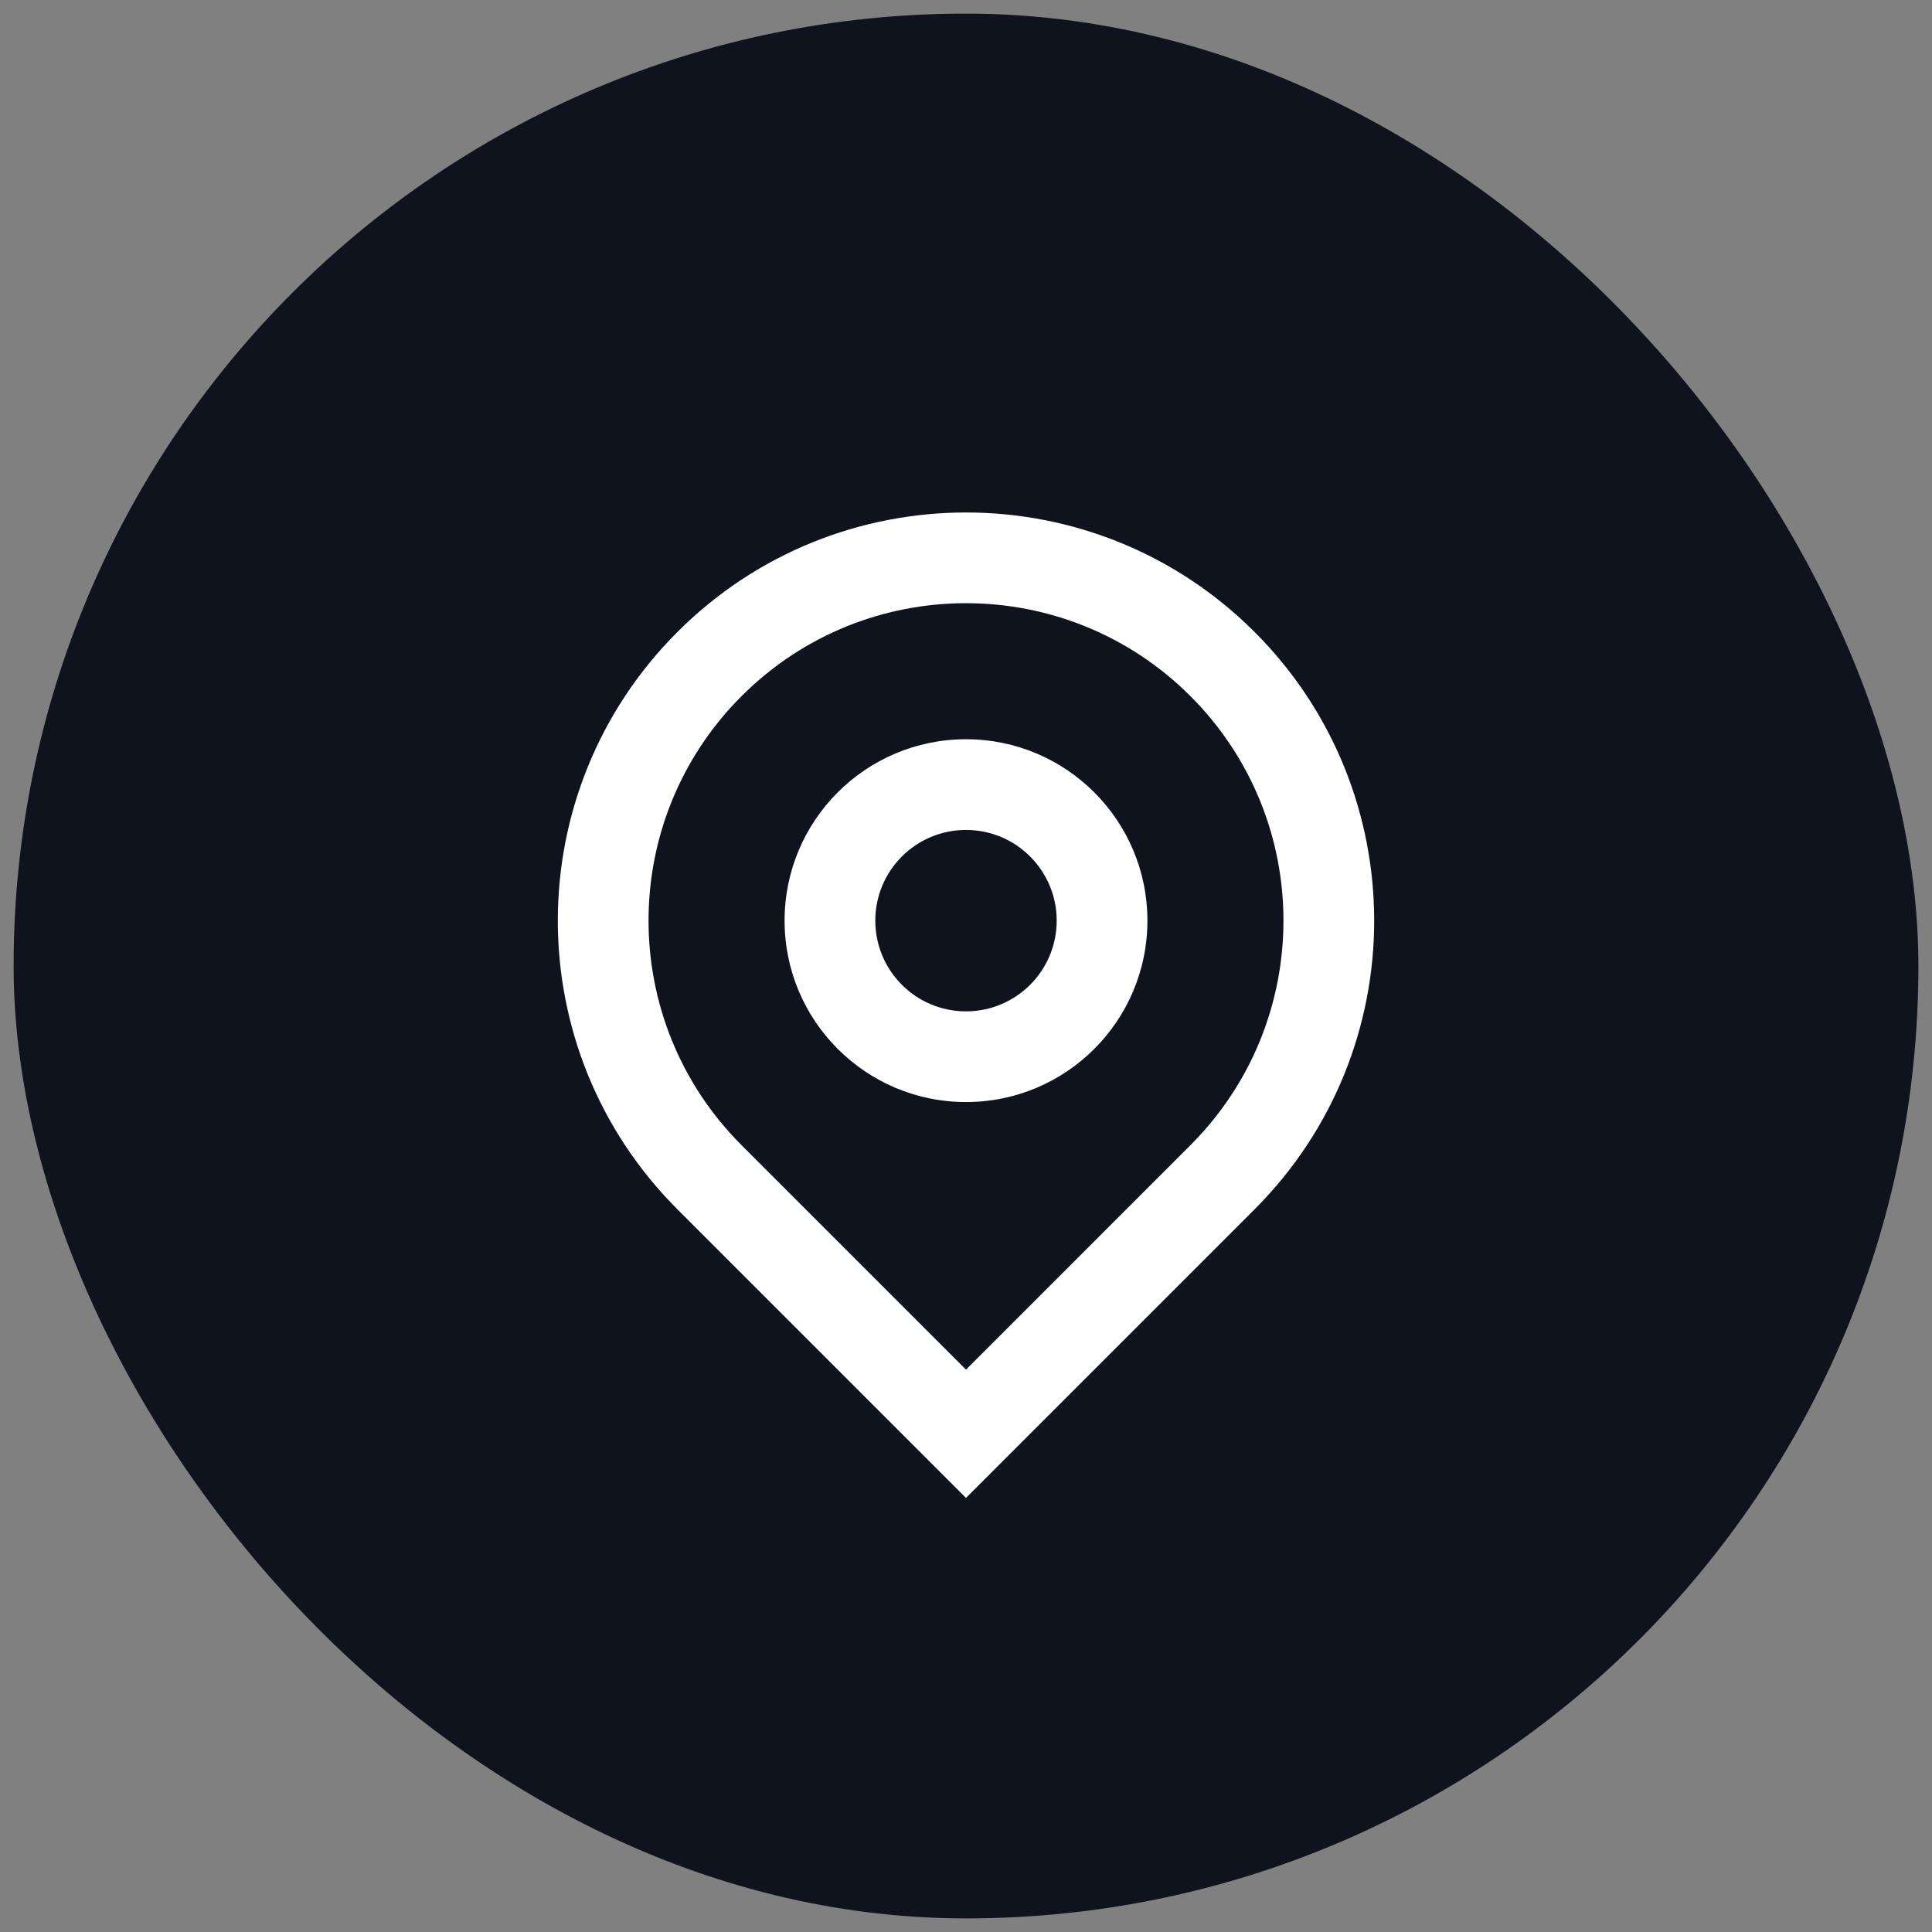
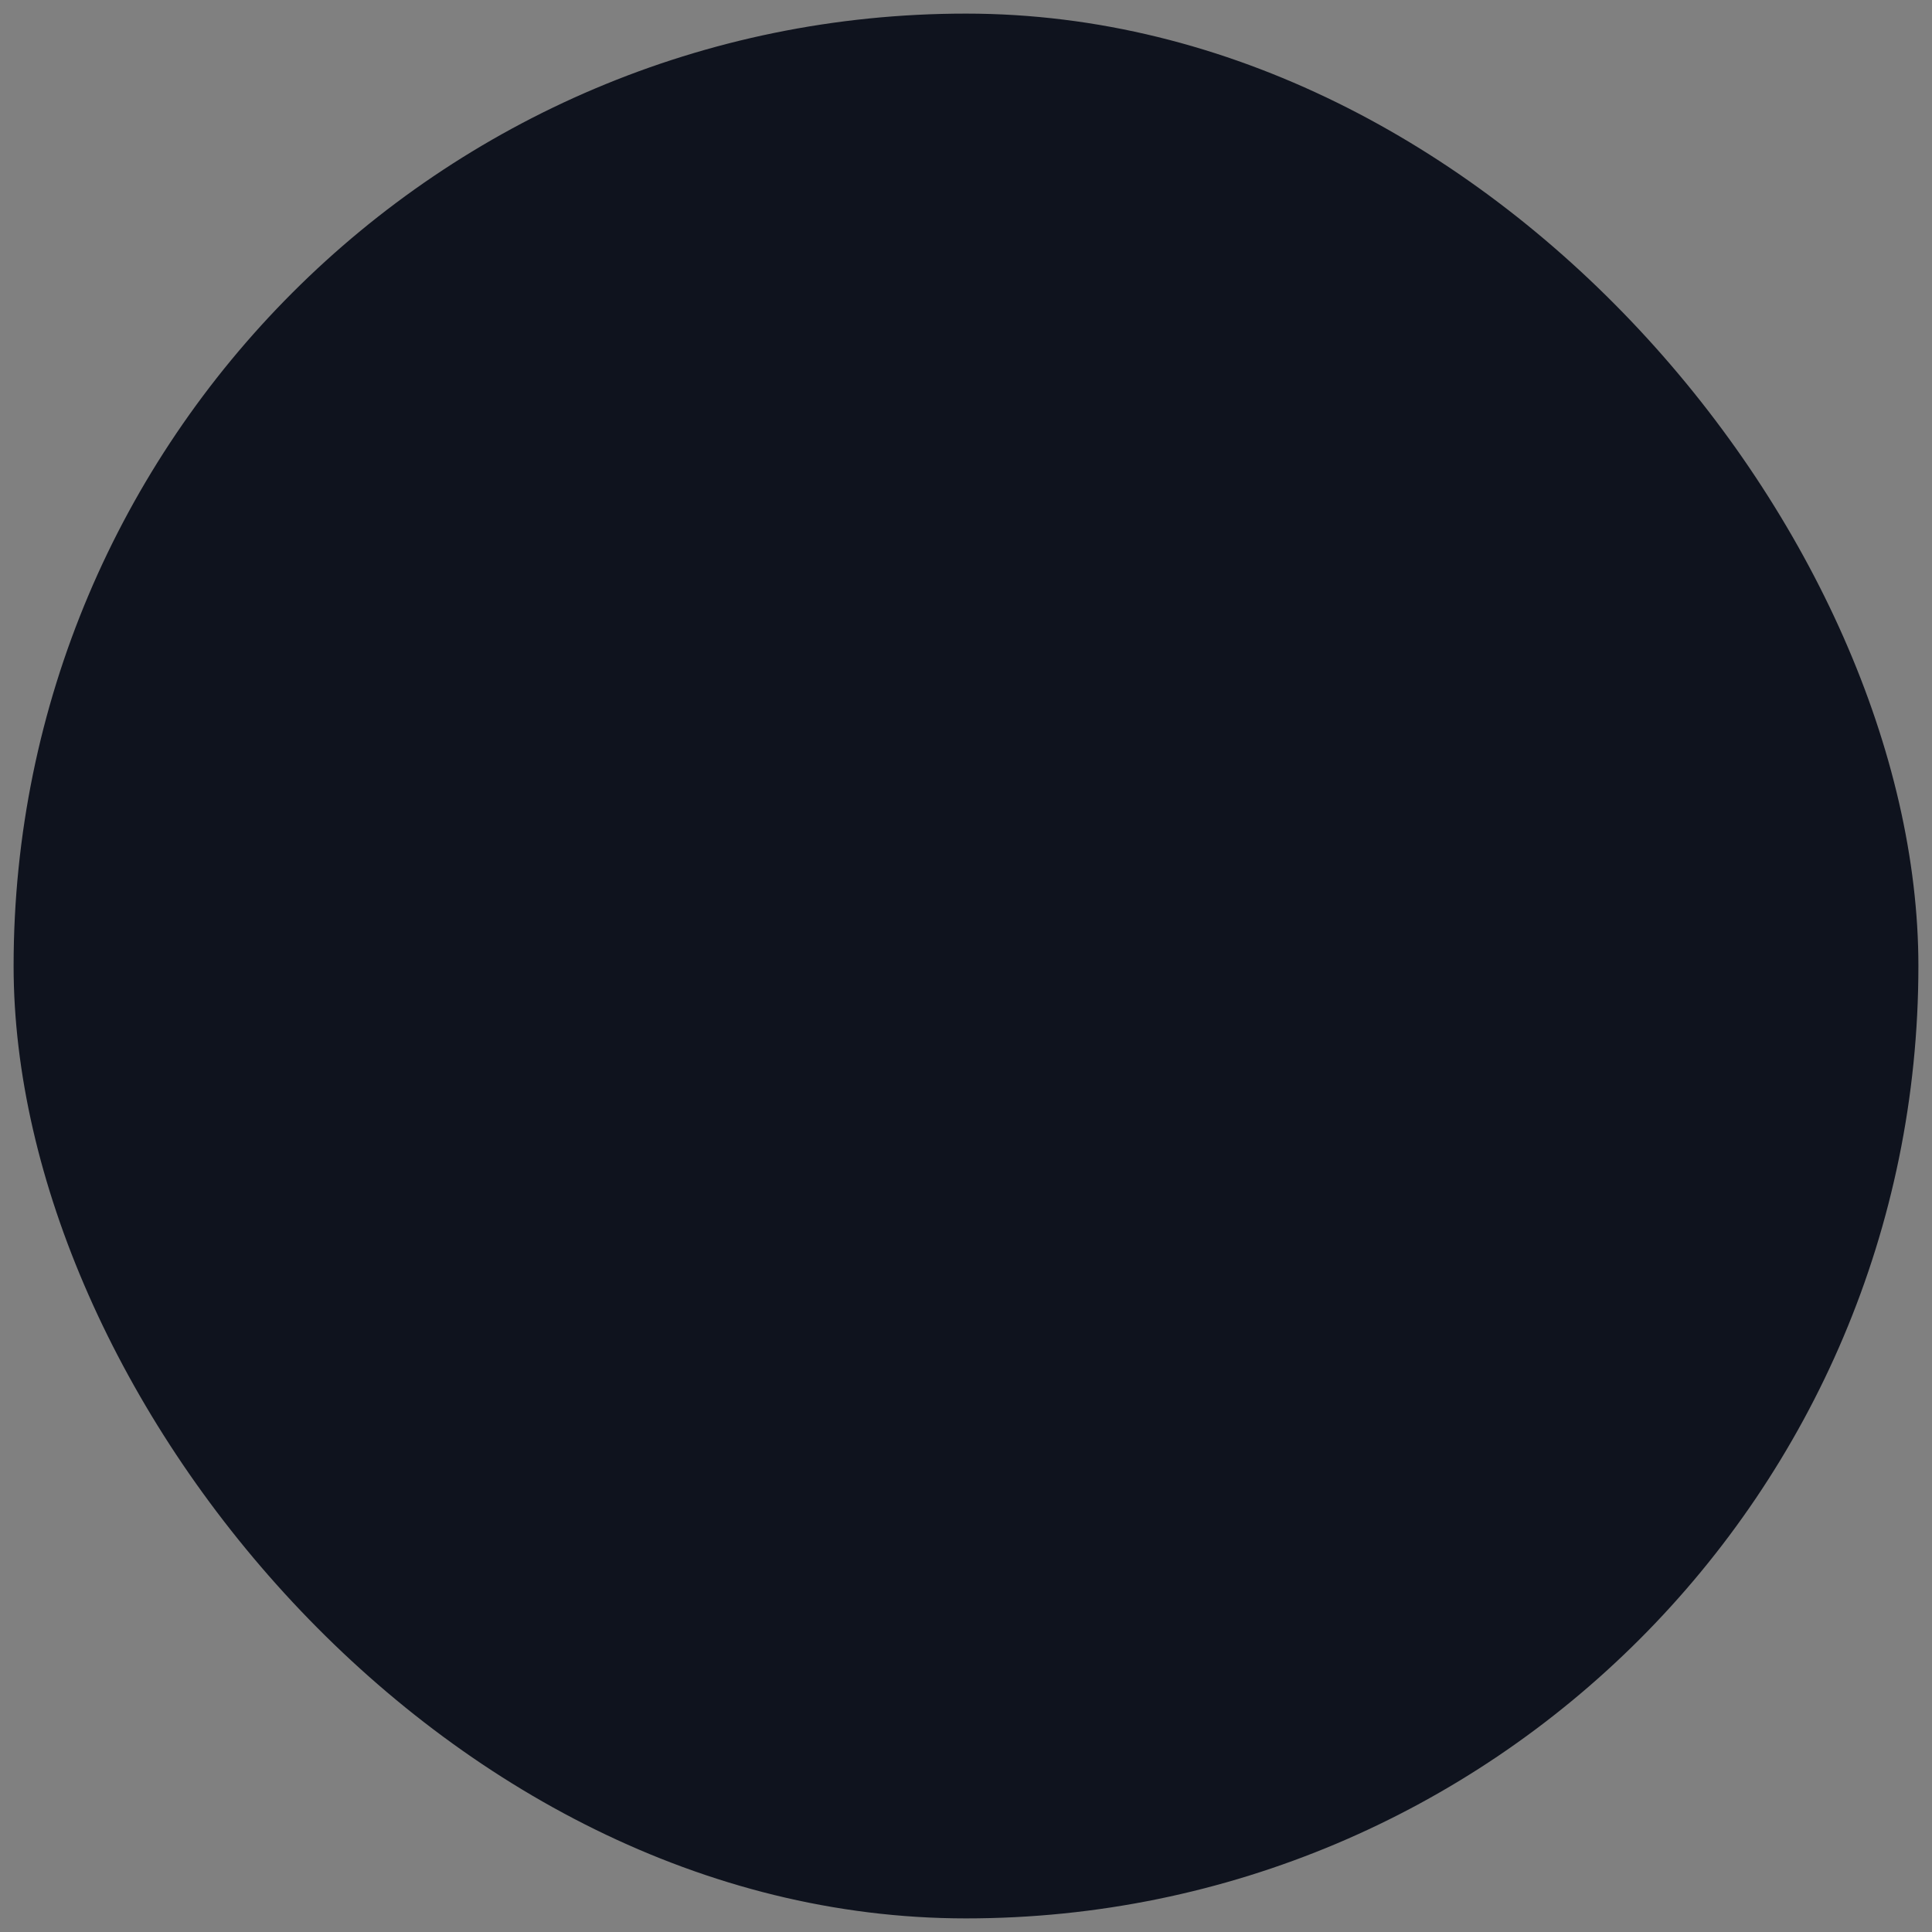
<svg xmlns="http://www.w3.org/2000/svg" width="71" height="71" viewBox="0 0 71 71" fill="none">
  <rect x="0" y="0" width="71" height="71" fill="#808080" stroke="none" />
  <rect x="0.5" y="0.5" width="70" height="70" rx="35" fill="#0F131E" />
  <g clip-path="url(#clip0_69_2636)">
    <path d="M35.5 50.333L43.749 42.083C48.306 37.527 48.306 30.14 43.749 25.584C39.194 21.028 31.806 21.028 27.25 25.584C22.694 30.14 22.694 37.527 27.25 42.083L35.5 50.333ZM35.5 55.047L24.893 44.44C19.035 38.582 19.035 29.085 24.893 23.227C30.751 17.369 40.249 17.369 46.107 23.227C51.965 29.085 51.965 38.582 46.107 44.44L35.5 55.047ZM35.5 37.167C37.341 37.167 38.833 35.674 38.833 33.833C38.833 31.992 37.341 30.5 35.5 30.5C33.659 30.5 32.167 31.992 32.167 33.833C32.167 35.674 33.659 37.167 35.5 37.167ZM35.5 40.5C31.818 40.5 28.833 37.515 28.833 33.833C28.833 30.151 31.818 27.167 35.5 27.167C39.182 27.167 42.167 30.151 42.167 33.833C42.167 37.515 39.182 40.5 35.5 40.5Z" fill="white" />
  </g>
  <defs>
    <clipPath id="clip0_69_2636">
-       <rect width="40" height="40" fill="white" transform="translate(15.5 15.5)" />
-     </clipPath>
+       </clipPath>
  </defs>
</svg>